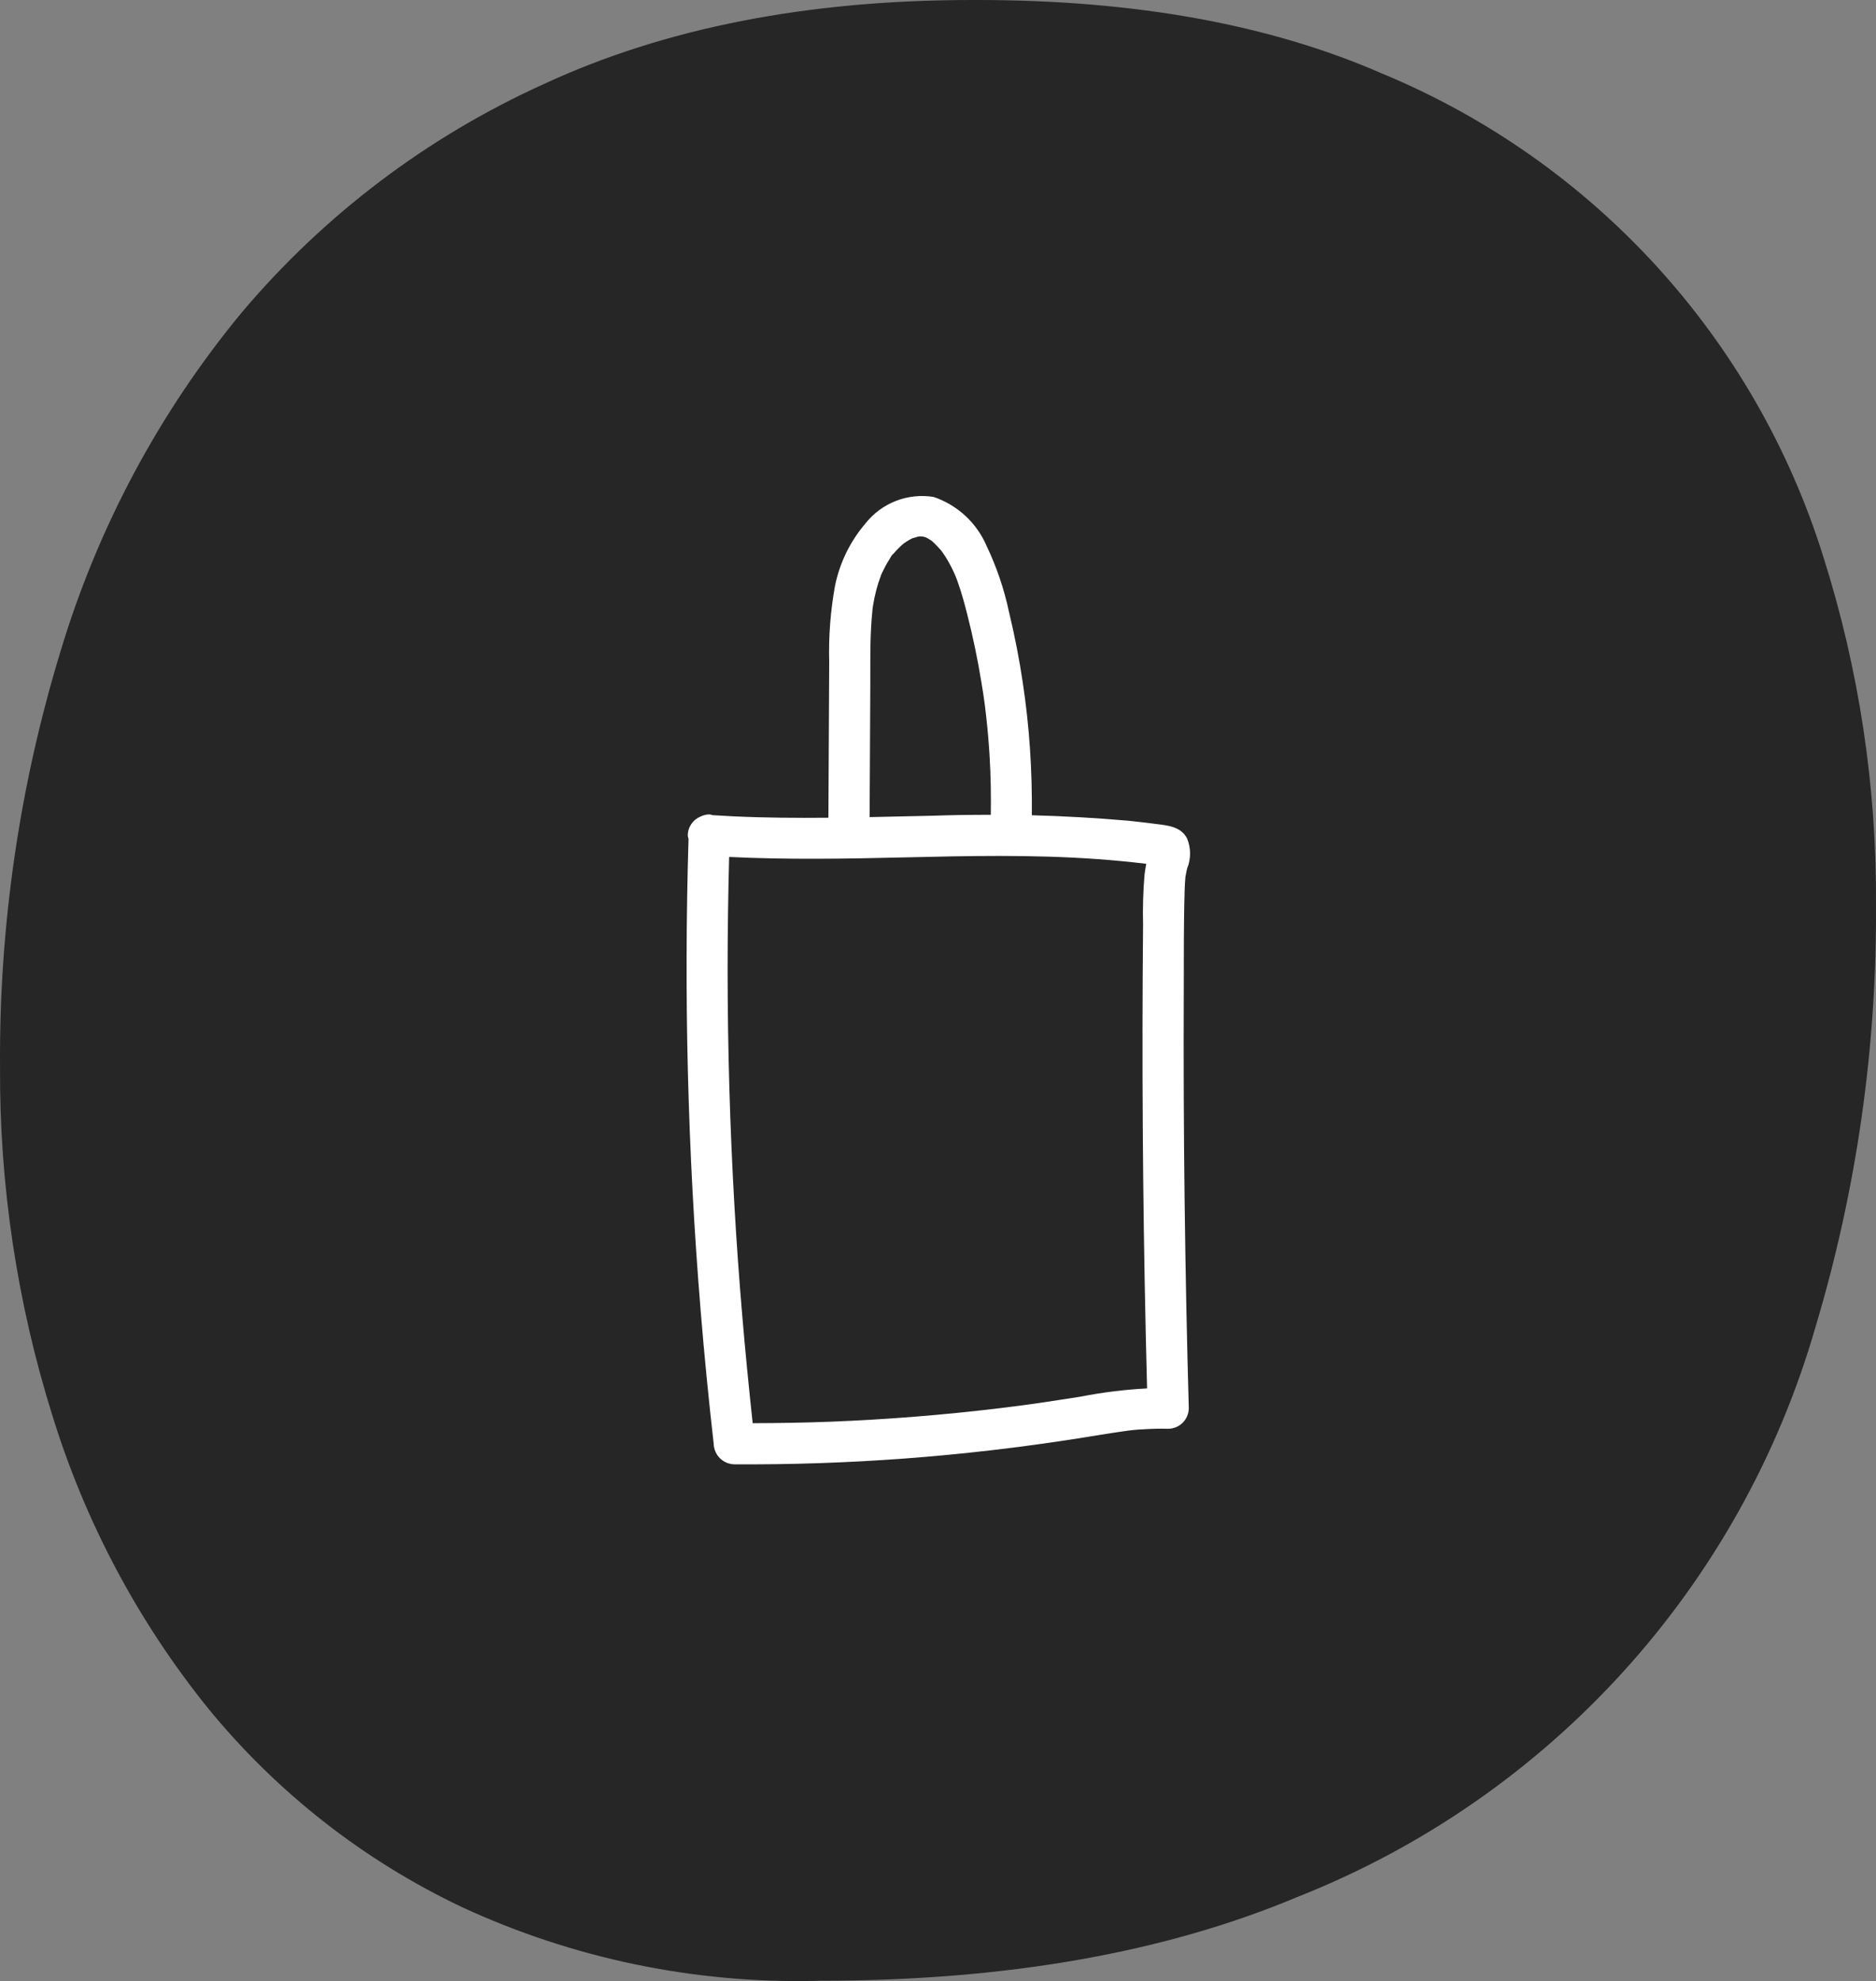
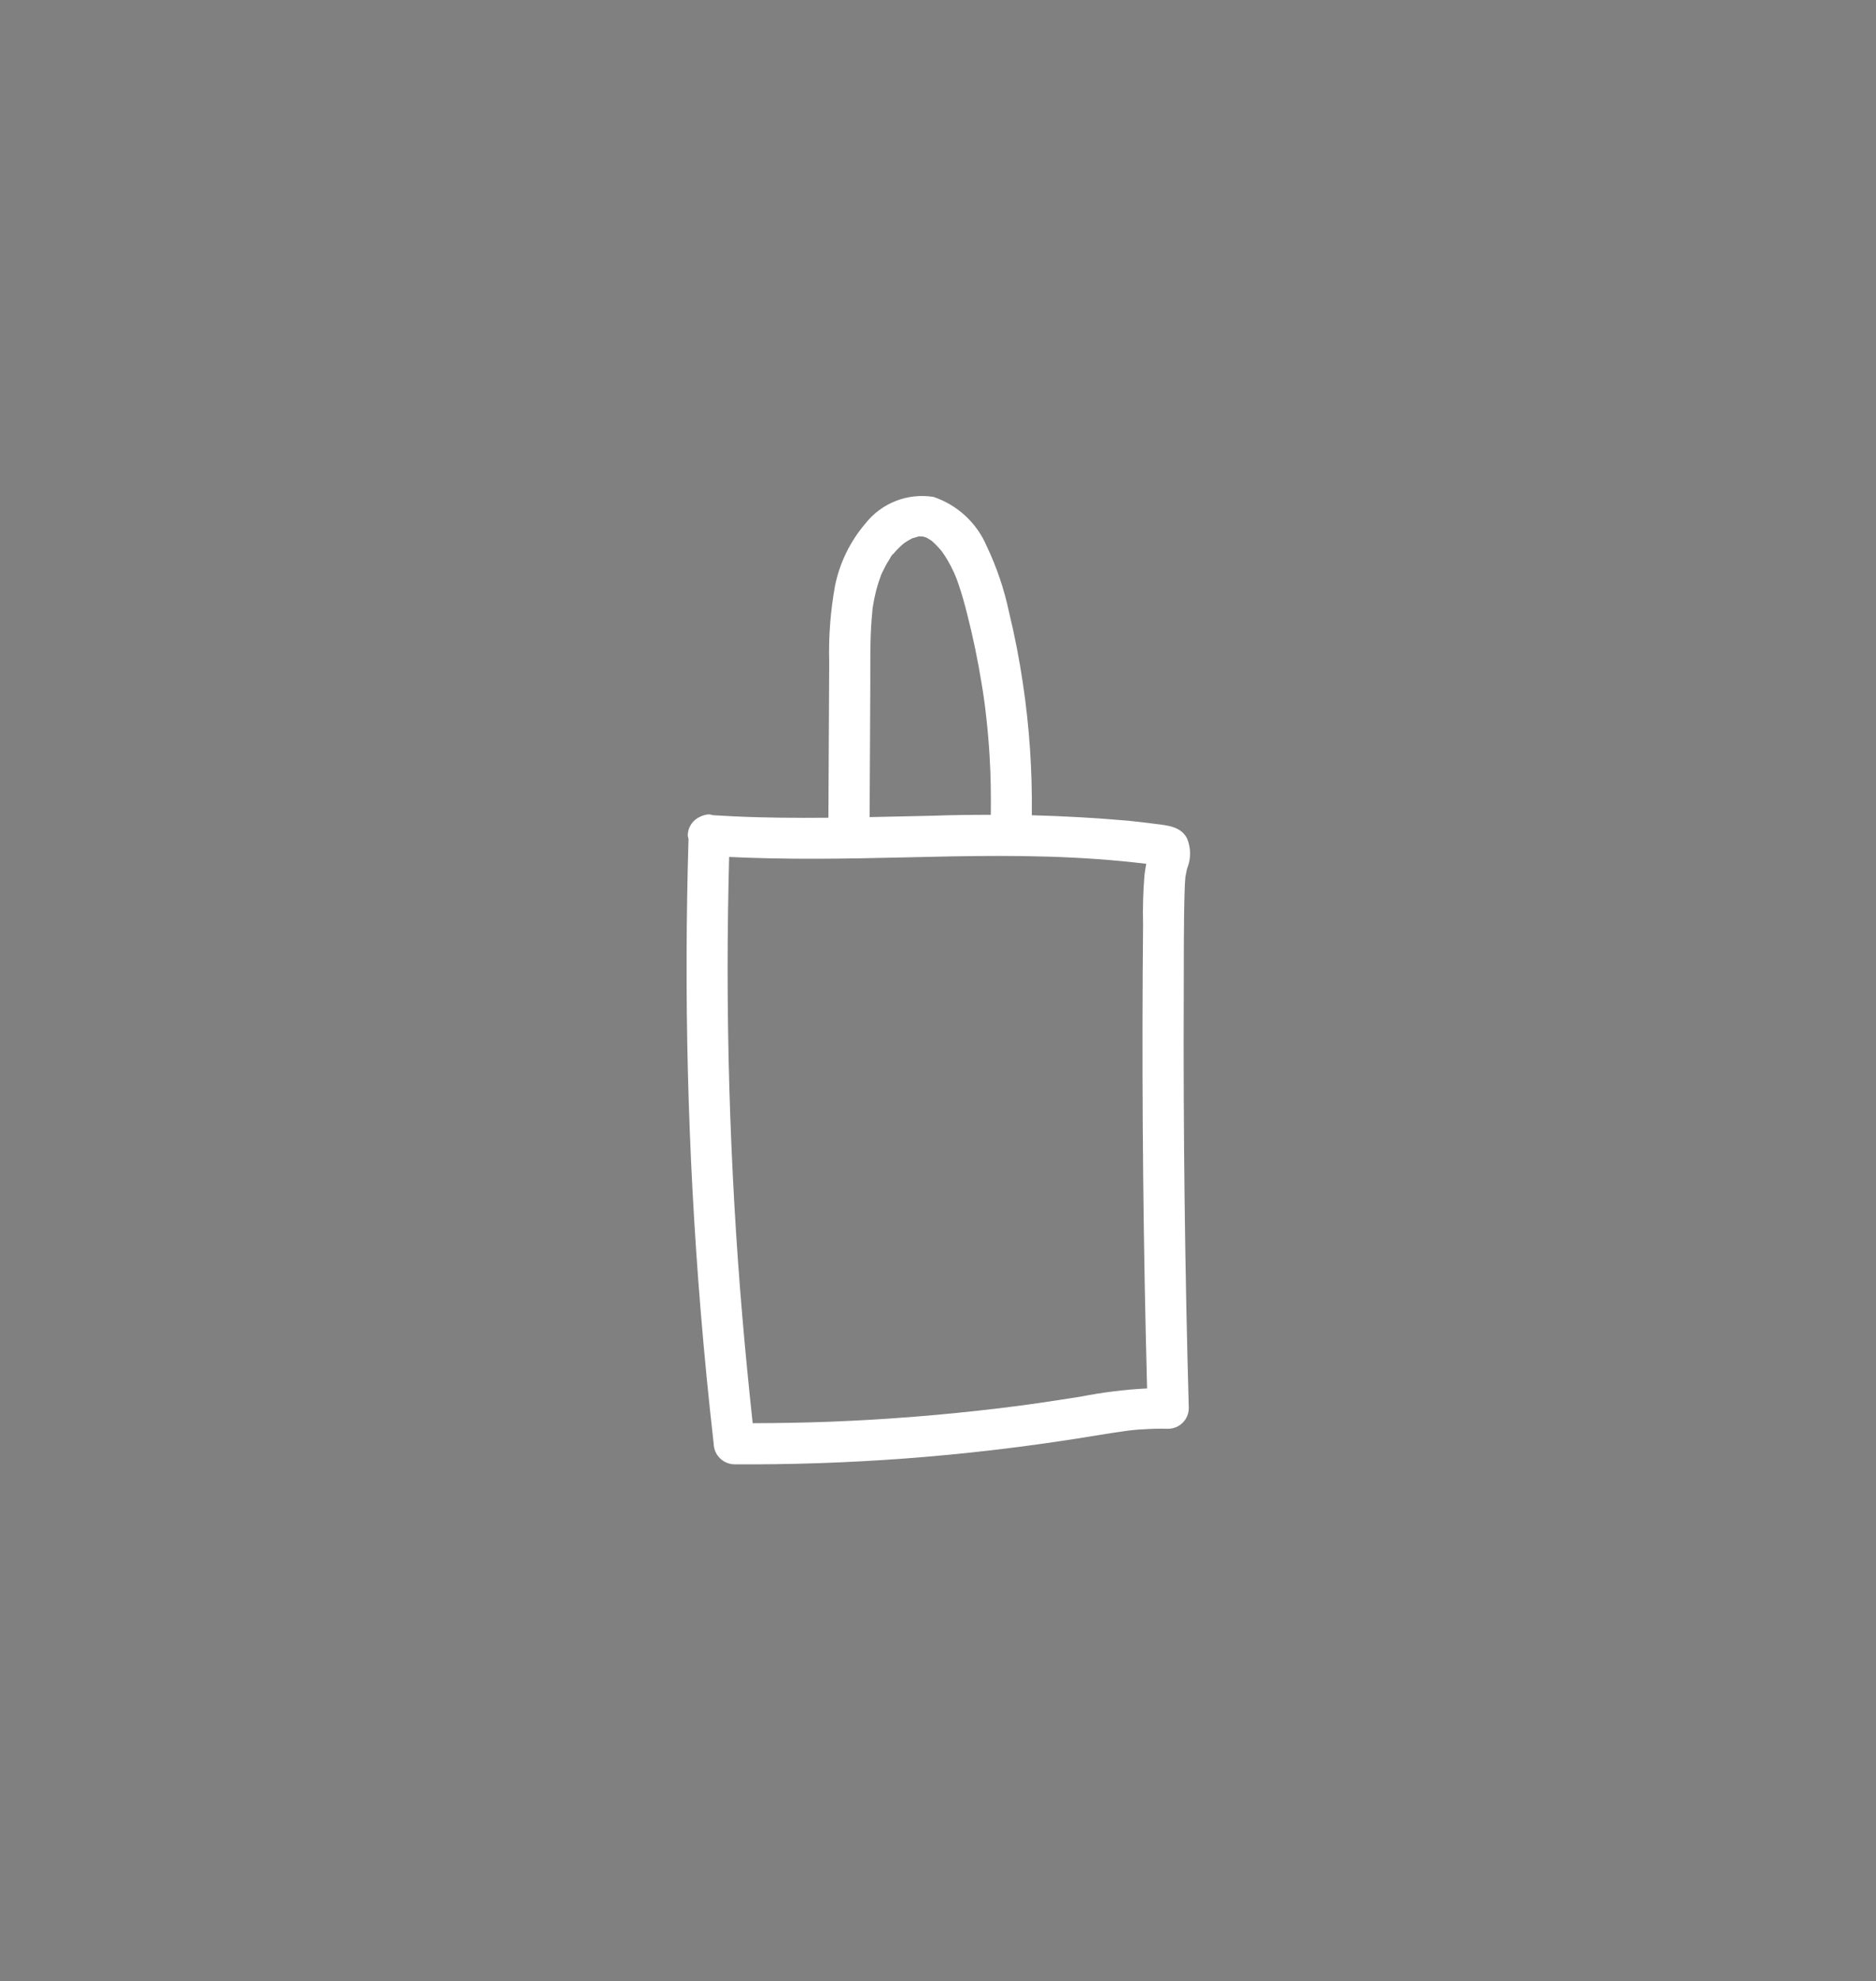
<svg xmlns="http://www.w3.org/2000/svg" id="Laag_1" viewBox="0 0 236.178 249.412">
  <rect x="0" y="0" width="236.178" height="249.412" fill="#808080" stroke="none" />
  <defs>
    <style>.cls-1{fill:#fff;}.cls-2{fill:#262627;}</style>
  </defs>
-   <path id="Path_61" class="cls-2" d="M102.546,249.39c-15.286,.321-30.445-2.845-44.325-9.259-12.434-5.888-23.396-14.476-32.089-25.139-8.767-10.894-15.389-23.352-19.516-36.712C2.151,164.047-.079,149.208,.004,134.291c-.121-17.707,2.444-35.331,7.61-52.269,4.681-15.605,12.438-30.116,22.816-42.676,10.378-12.305,23.376-22.134,38.042-28.768C83.682,3.526,101.654,0,122.385,0h.66c19.846,0,36.825,3.084,50.937,9.253,26.636,11.039,46.994,33.337,55.571,60.864,4.479,14.121,6.713,28.857,6.621,43.671,.134,18.025-2.428,35.969-7.6,53.237-9.417,32.731-33.487,59.241-65.159,71.766-16.772,7.062-36.84,10.588-60.204,10.578l-.664,.021Z" />
  <g>
-     <path class="cls-1" d="M115.772,67.541h-.113c-.023,.006-.056,.015-.082,.022,.065,.005,.141-.002,.195-.022Z" />
-     <path class="cls-1" d="M120.198,72.331c.064,.218,.045,.142,0,0h0Z" />
    <path class="cls-1" d="M149.03,124.987c.017-4.337-.023-8.687,.114-13.024,.015-.506,.042-1.01,.091-1.512,0-.057,.011-.115,.019-.173,.005-.015,.004,.002,.014-.038,.062-.294,.106-.591,.18-.886,.5-1.214,.5-2.577,0-3.792-.807-1.562-2.562-1.647-4.078-1.846-1.08-.138-2.162-.265-3.246-.38-4.067-.358-8.143-.589-12.222-.697,.059-5.554-.299-11.106-1.125-16.601-.445-3.014-1.028-6.005-1.746-8.971-.608-2.878-1.555-5.674-2.821-8.33-1.248-2.913-3.675-5.157-6.677-6.173-3.26-.528-6.549,.756-8.589,3.352-1.922,2.252-3.238,4.957-3.825,7.859-.572,3.173-.816,6.397-.728,9.62l-.1,19.557c-3.983,.037-7.966,.011-11.948-.174-.867-.04-1.732-.091-2.596-.146-.159-.032-.305-.097-.473-.099-.385,.007-.742,.11-1.069,.265-.944,.386-1.613,1.304-1.619,2.385,.004,.154,.067,.287,.095,.433-.294,9.817-.324,19.639-.077,29.464,.252,9.992,.786,19.966,1.603,29.922,.459,5.598,1.007,11.187,1.643,16.77,.035,1.413,1.172,2.549,2.584,2.584,7.154,.046,14.302-.197,21.443-.728,7.293-.545,14.556-1.387,21.789-2.526,.973-.151,1.946-.311,2.916-.469,.485-.077,.969-.153,1.452-.228l.728-.108,.313-.043c.058-.008,.086-.013,.113-.018,.944-.152,1.895-.256,2.851-.291,1.012-.068,2.024-.091,3.039-.062,1.421-.015,2.57-1.163,2.584-2.584-.245-8.733-.42-17.469-.527-26.207-.105-8.702-.14-17.404-.106-26.105Zm-39.465-38.274c.015-2.922-.056-5.864,.17-8.778,.026-.342,.058-.683,.095-1.025,.004-.035,.006-.101,.006-.171,.011-.125,.027-.249,.054-.372,.108-.704,.252-1.401,.431-2.091,.155-.592,.342-1.174,.558-1.746,.022-.096,.066-.184,.105-.274,.024-.053,.048-.106,.073-.162,.138-.289,.282-.573,.431-.853,.149-.279,.312-.552,.487-.819,.118-.183,.305-.622,.494-.709-.025,.013-.396,.477-.085,.116,.112-.131,.222-.263,.338-.392,.232-.257,.475-.502,.73-.736,.085-.079,.174-.151,.259-.23,.018-.016,.021-.02,.035-.033,.241-.167,.484-.33,.739-.474,.102-.058,.207-.106,.311-.166,.016-.01,.019-.012,.032-.02,.061-.02,.471-.141,.747-.215-.086-.007-.121-.024,.075-.022h.007c.098-.025,.167-.04,.167-.033,0,.018-.031,.024-.055,.033h.367c.119,.032,.241,.055,.358,.091l.075,.025c.082,.04,.164,.08,.241,.125,.151,.085,.292,.185,.44,.272,.02,.012,.009,.003,.024,.011,.004,.004,.001,.001,.005,.005,.433,.391,.841,.81,1.22,1.255,.011,.013,.013,.015,.022,.026,.005,.007,.005,.008,.011,.016,.069,.098,.139,.193,.207,.29,.202,.293,.393,.594,.573,.902,.3,.514,.573,1.044,.817,1.587,.021,.046,.045,.117,.067,.186-.014-.047-.019-.064-.042-.144,.029,.11,.091,.226,.135,.334,.138,.336,.263,.674,.375,1.014,.431,1.244,.778,2.516,1.101,3.792,.727,2.851,1.327,5.731,1.798,8.641,.133,.819,.276,1.641,.369,2.466,0-.087-.073-.56,0-.069,.031,.241,.062,.481,.091,.722,.051,.415,.1,.83,.145,1.244,.18,1.618,.318,3.239,.415,4.864,.153,2.46,.183,4.922,.152,7.386-2.463-.001-4.926,.028-7.389,.118-2.622,.057-5.245,.118-7.868,.171l.083-16.159Zm-20.422,21.053c.003,0,.007,0,.01,.001,.006,0,.011,.004,.017,.004l-.027-.004Zm46.909,68.067c-1.745,.277-3.493,.544-5.244,.803l-1.369,.191-.622,.087,.162-.023-.415,.056c-.878,.115-1.756,.225-2.634,.332-7.102,.86-14.231,1.431-21.387,1.711-3.26,.127-6.521,.178-9.783,.186-.986-9.066-1.77-18.15-2.293-27.26-.573-9.978-.861-19.962-.865-29.951,0-4.693,.074-9.386,.192-14.077,7.325,.355,14.662,.232,21.991,.058,8.089-.193,16.189-.369,24.268,.207,2.085,.148,4.165,.347,6.241,.597l.012,.002c-.084,.466-.171,.931-.22,1.403-.172,2.076-.232,4.16-.18,6.243-.019,2.149-.035,4.298-.048,6.447-.046,8.558-.024,17.116,.066,25.674,.09,8.522,.246,17.043,.469,25.564,.006,.239,.013,.478,.019,.717-2.807,.145-5.602,.489-8.362,1.034Z" />
  </g>
</svg>